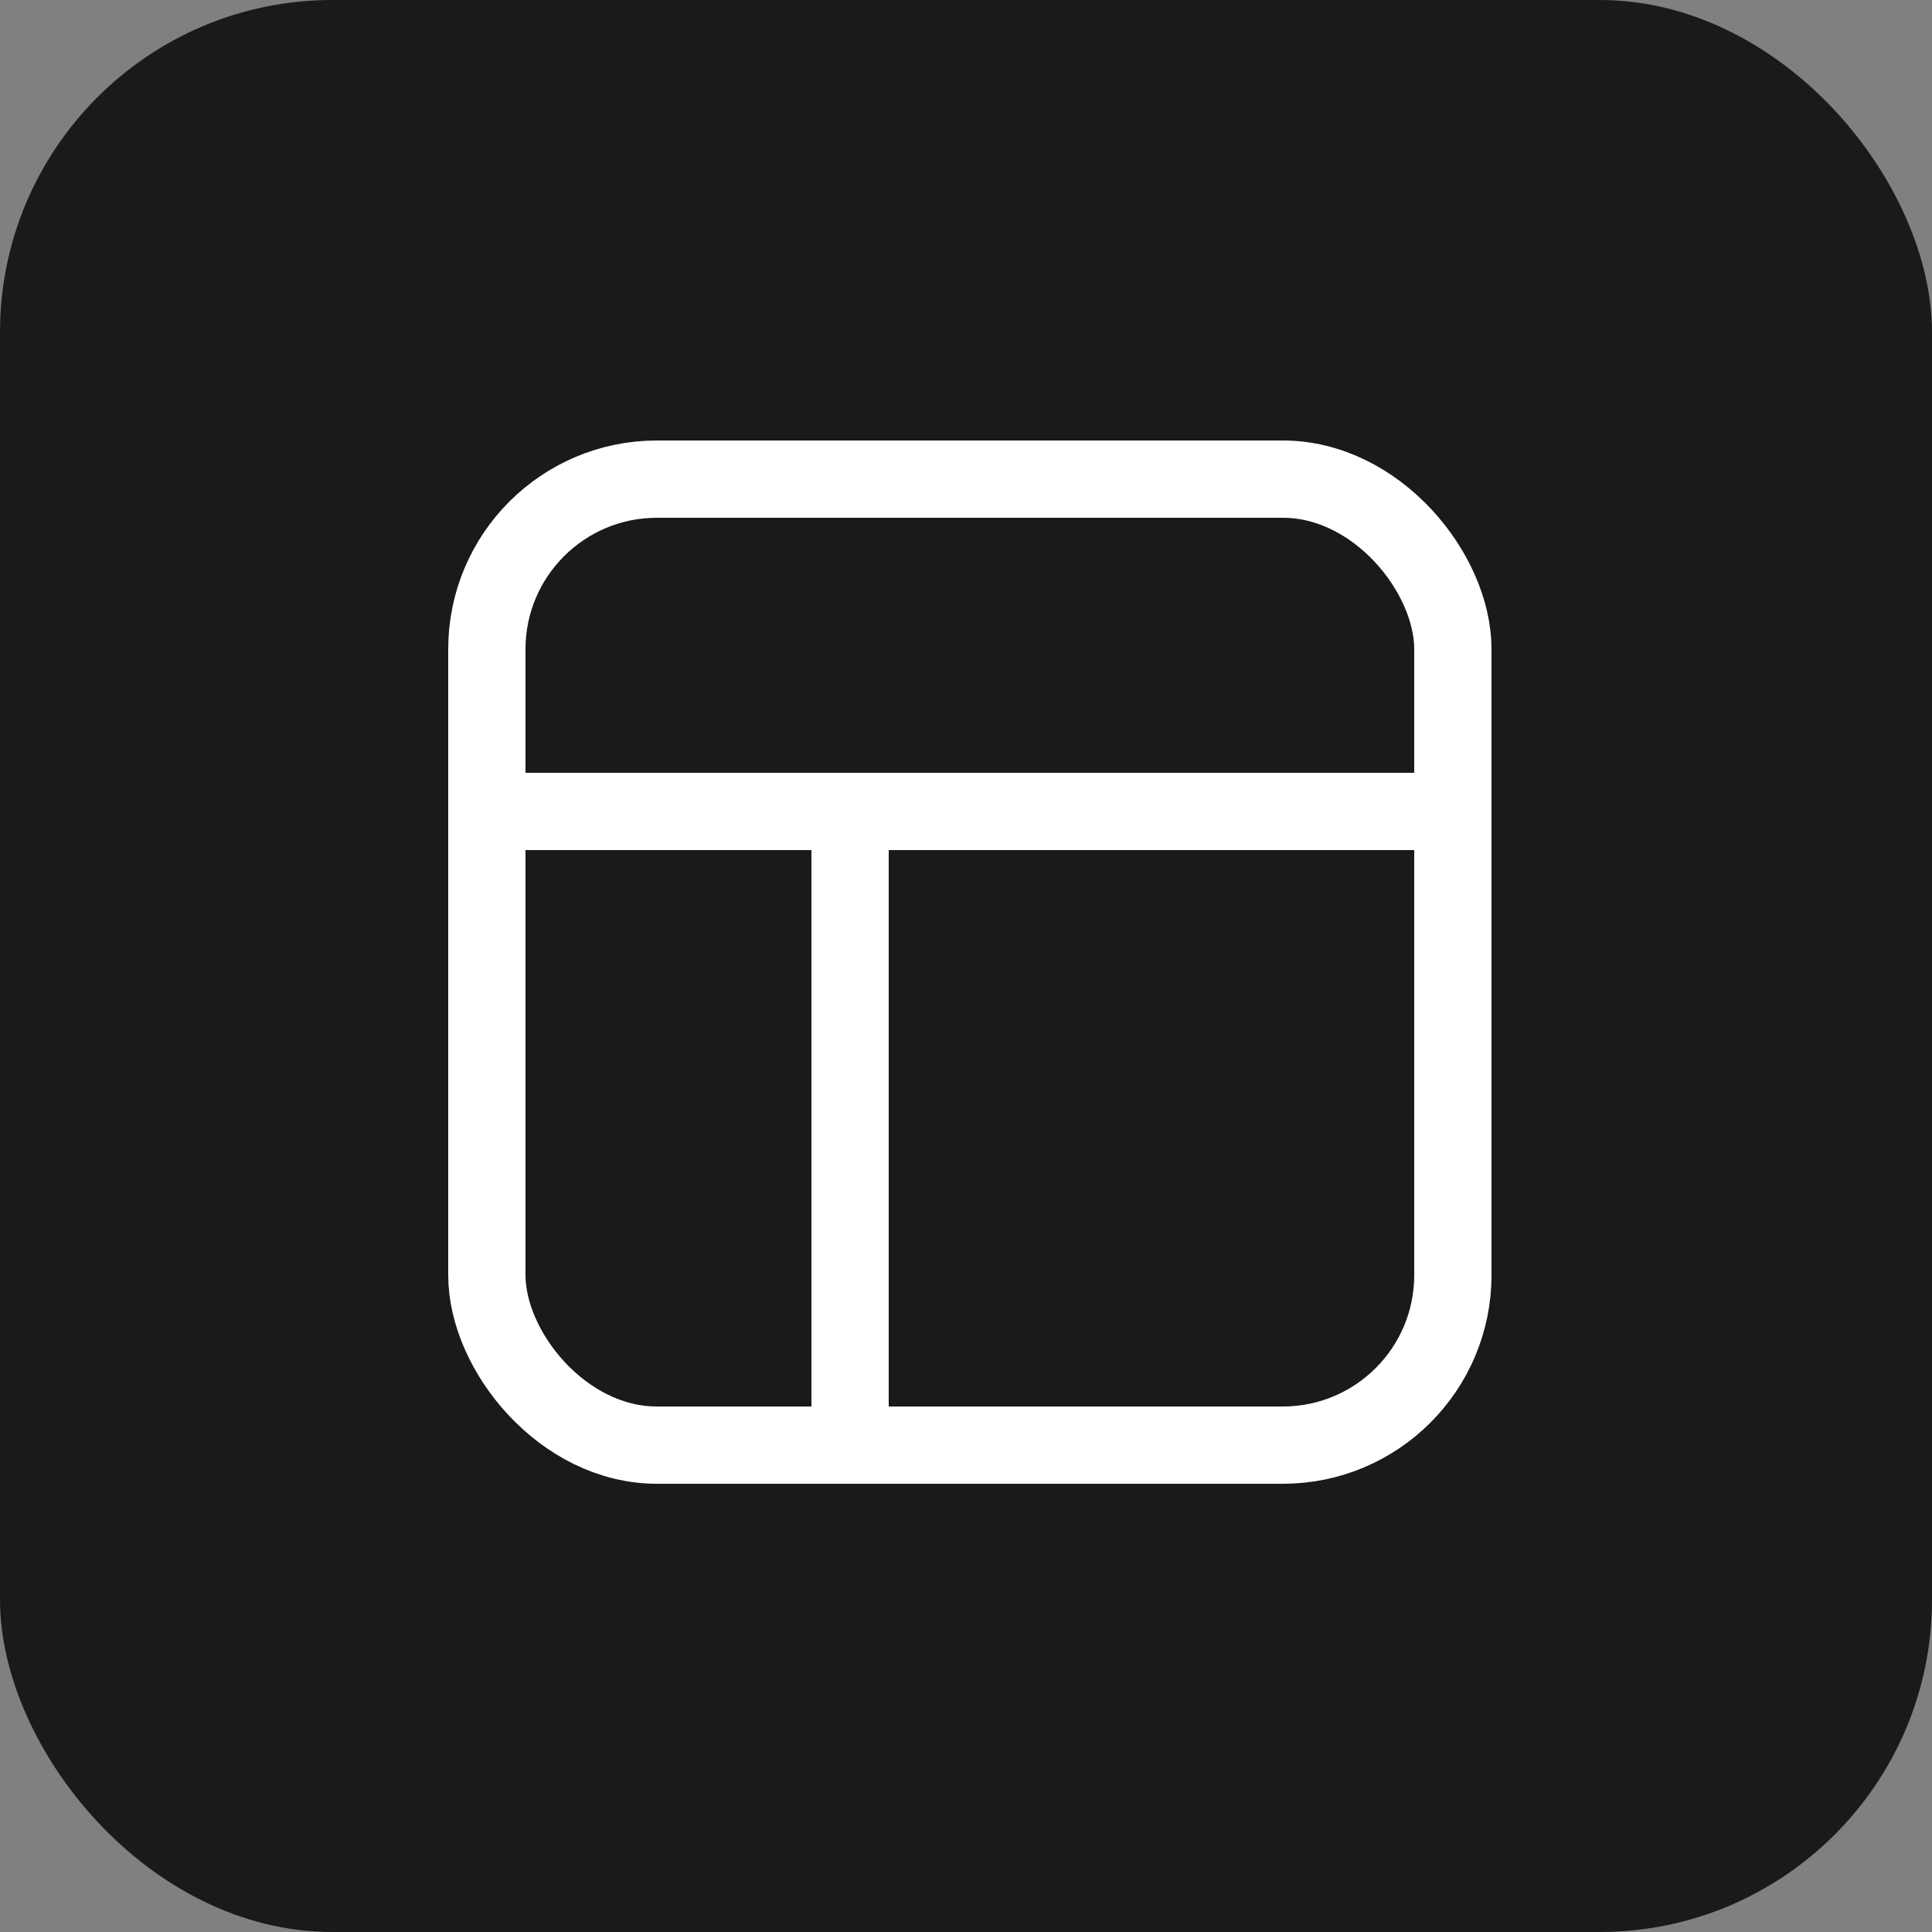
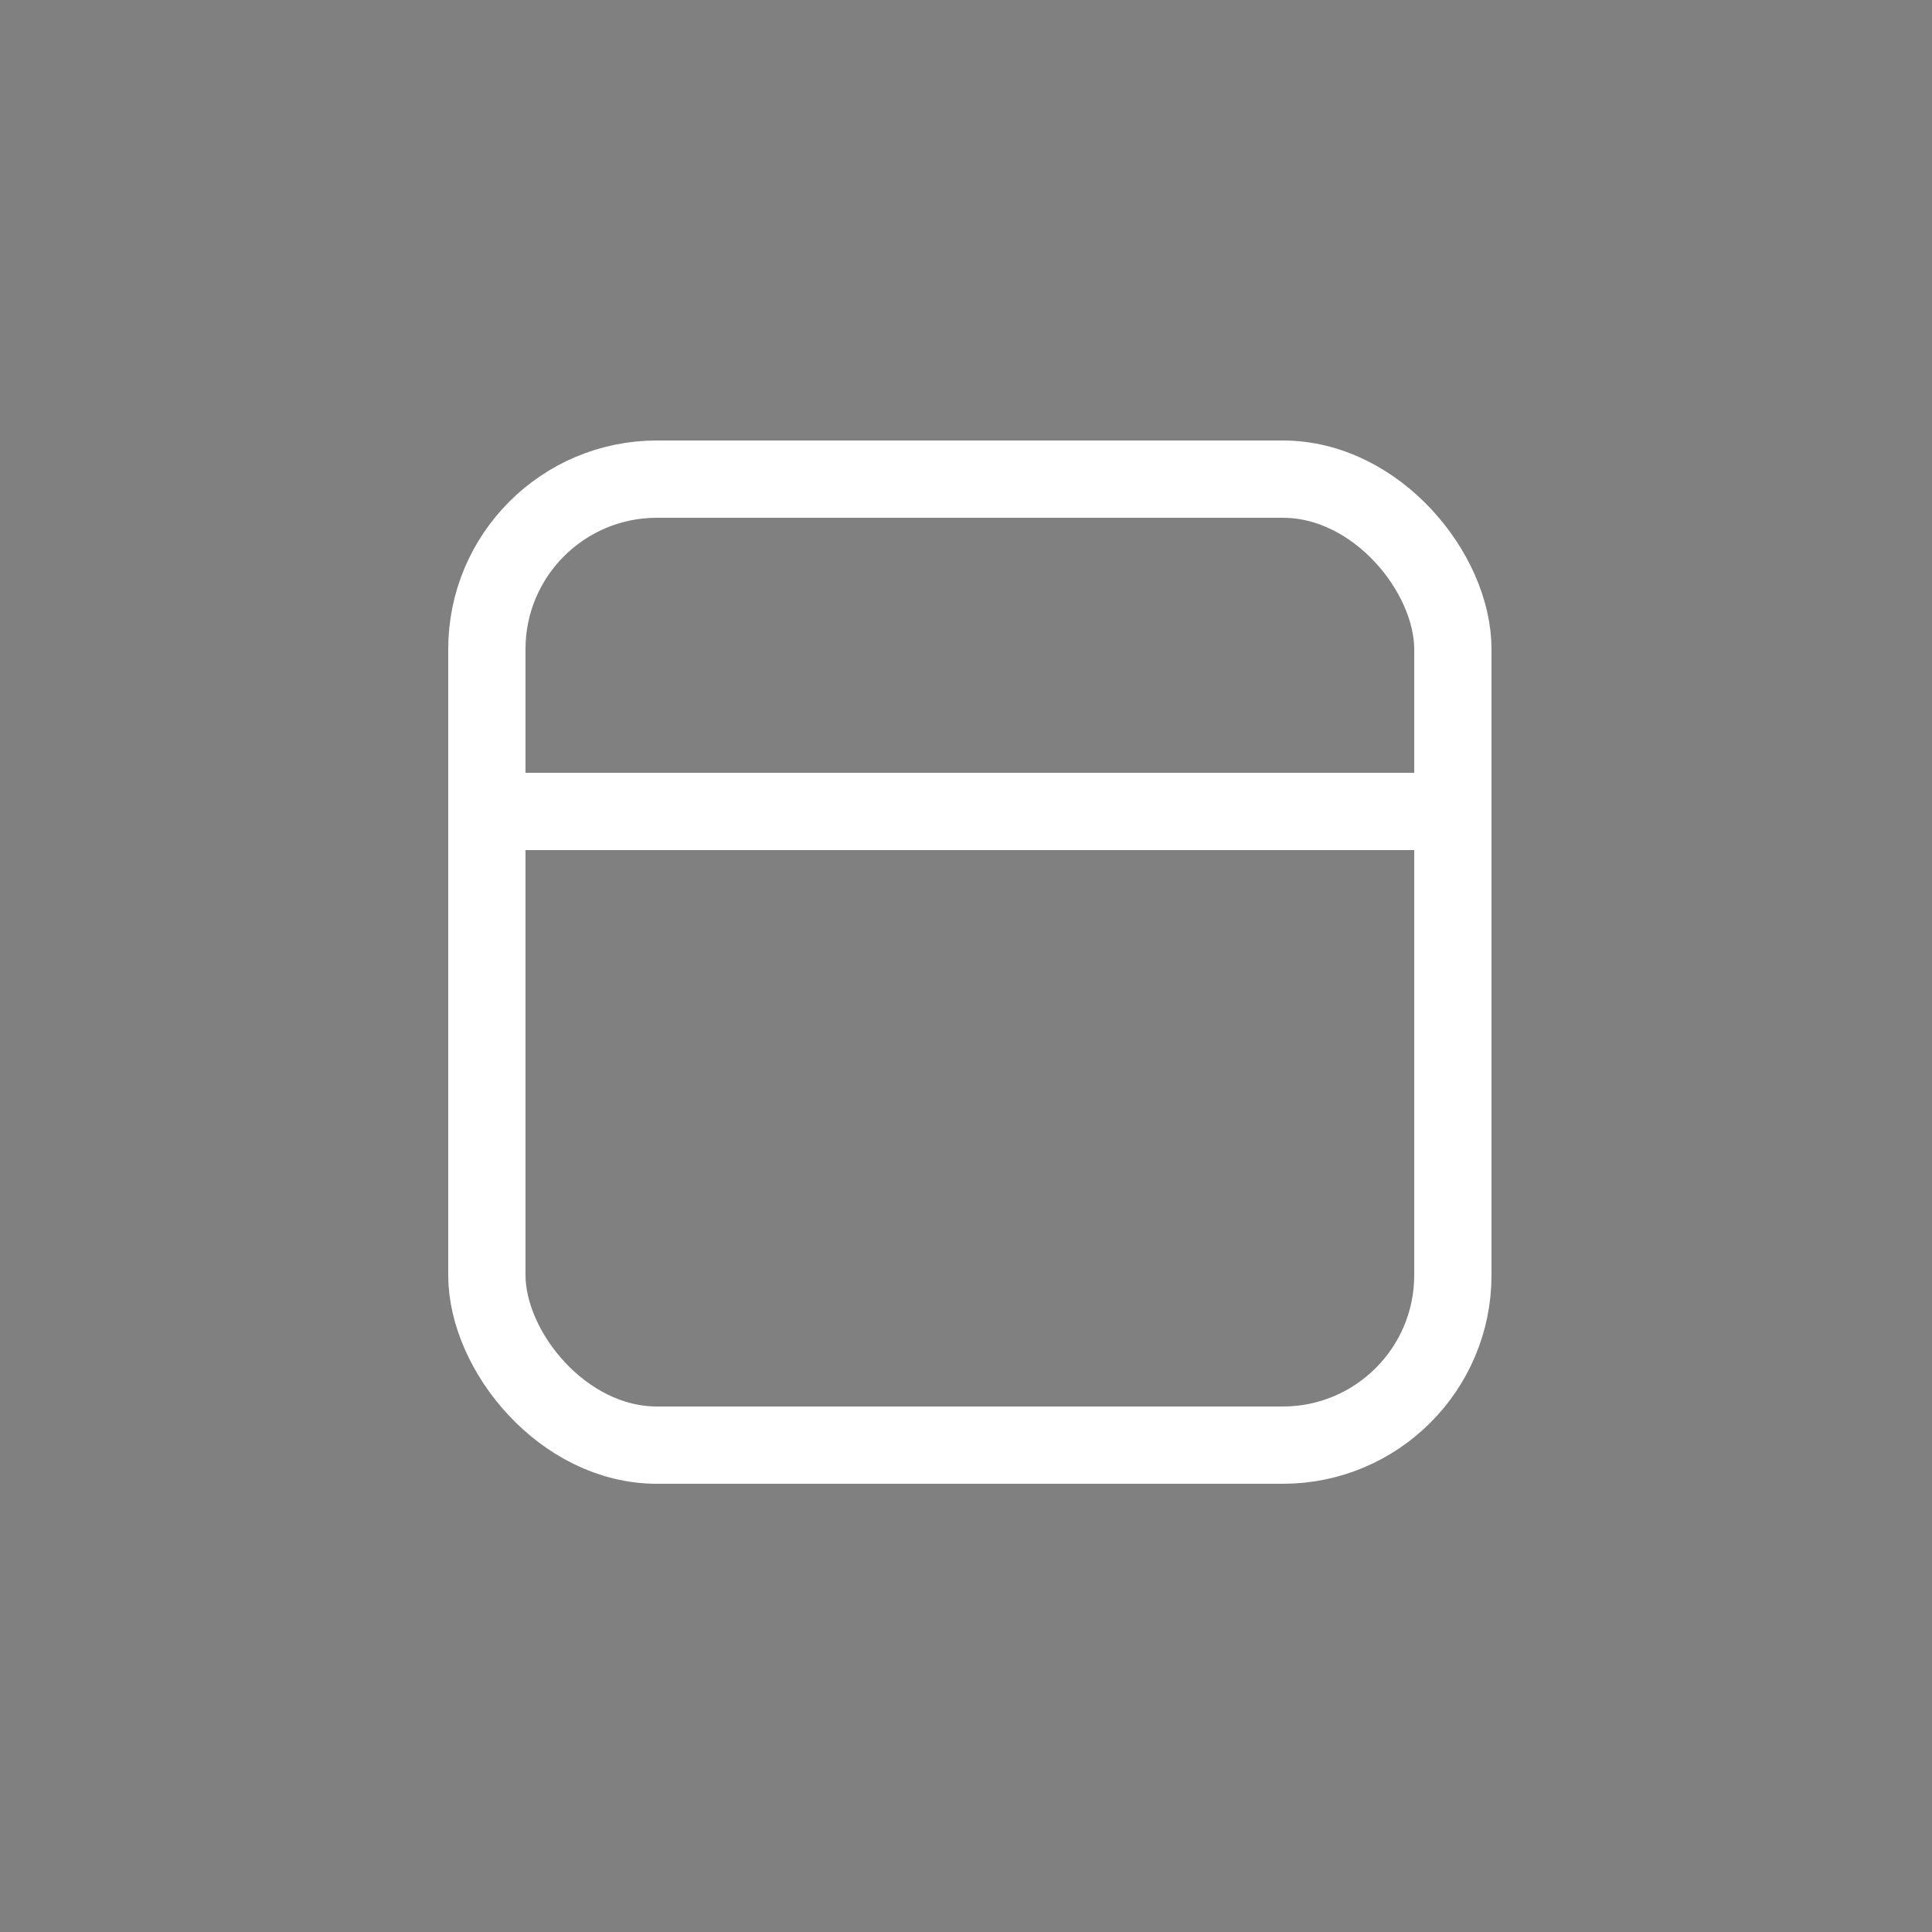
<svg xmlns="http://www.w3.org/2000/svg" id="_レイヤー_2" data-name="レイヤー 2" viewBox="0 0 2.5 2.5">
  <rect x="0" y="0" width="2.5" height="2.5" fill="#808080" stroke="none" />
  <defs>
    <style>
      .cls-1 {
        fill: none;
        stroke: #fff;
        stroke-miterlimit: 10;
        stroke-width: .1px;
      }

      .cls-2 {
        fill: #1a1a1a;
      }
    </style>
  </defs>
  <g id="_レイヤー_1-2" data-name="レイヤー 1">
    <g>
-       <rect class="cls-2" width="2.5" height="2.5" rx=".43" ry=".43" />
      <rect class="cls-1" x=".63" y=".62" width="1.25" height="1.25" rx=".22" ry=".22" />
      <line class="cls-1" x1=".62" y1="1.05" x2="1.88" y2="1.05" />
-       <line class="cls-1" x1="1.1" y1="1.07" x2="1.1" y2="1.82" />
    </g>
  </g>
</svg>